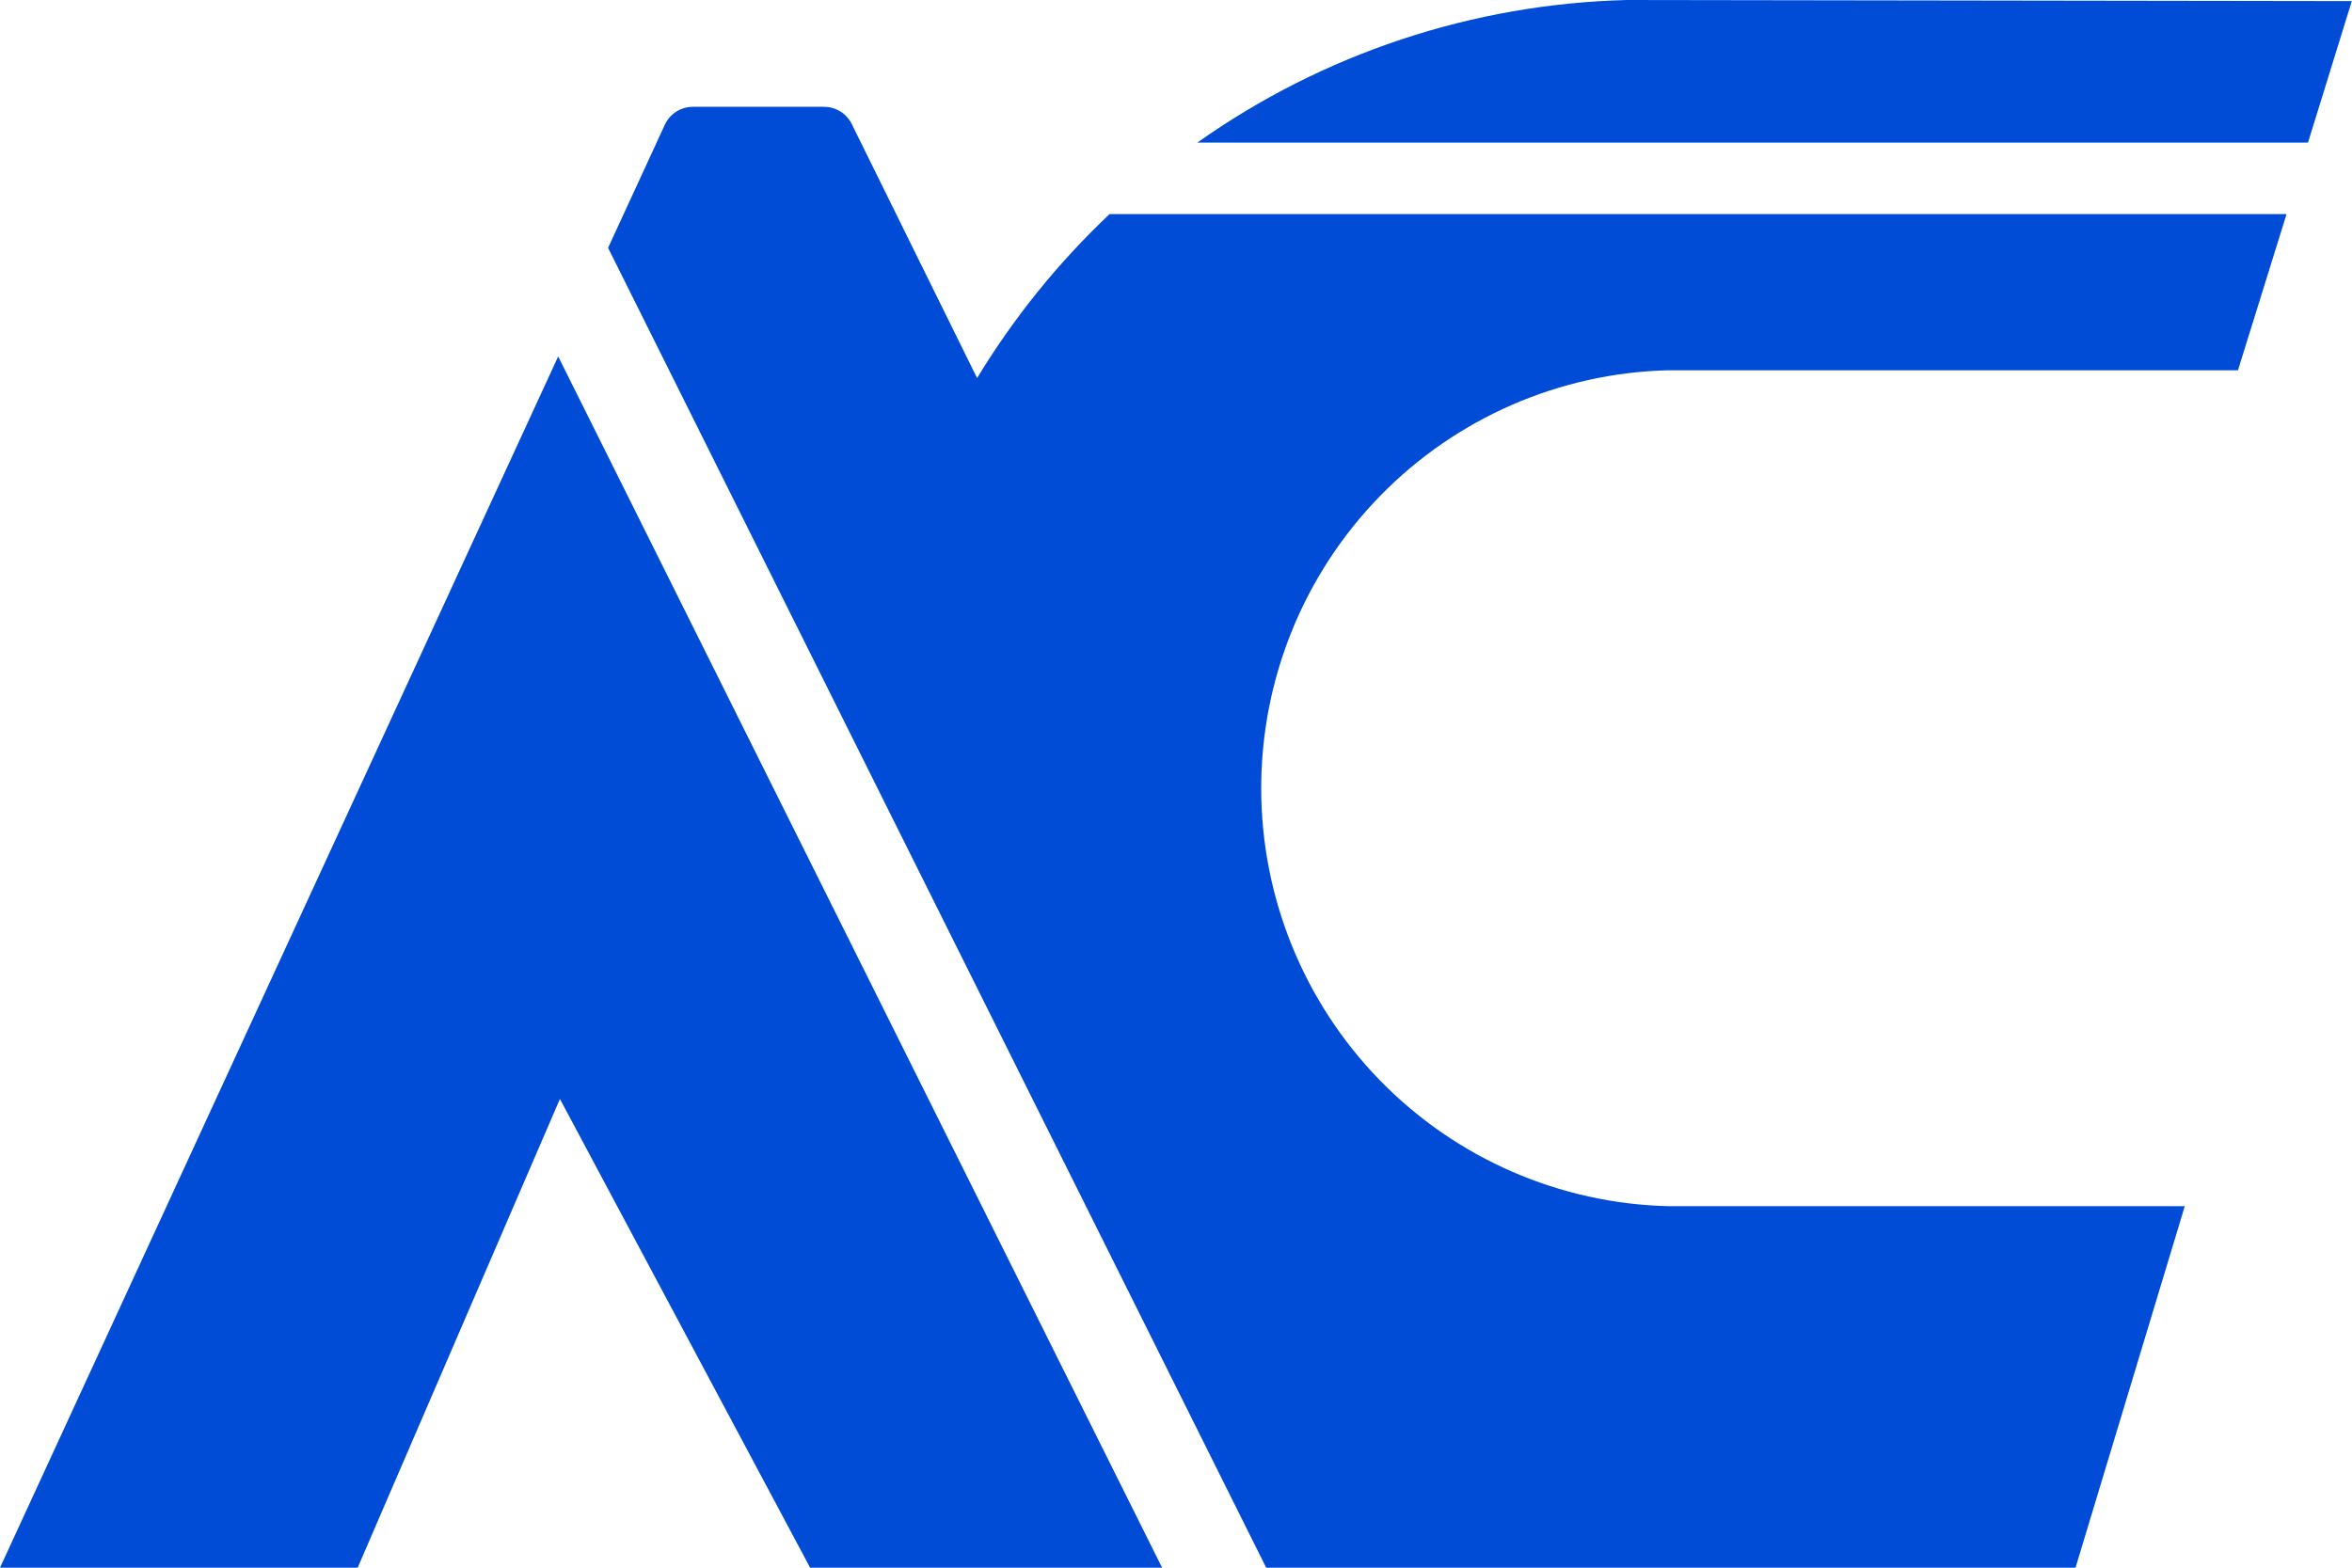
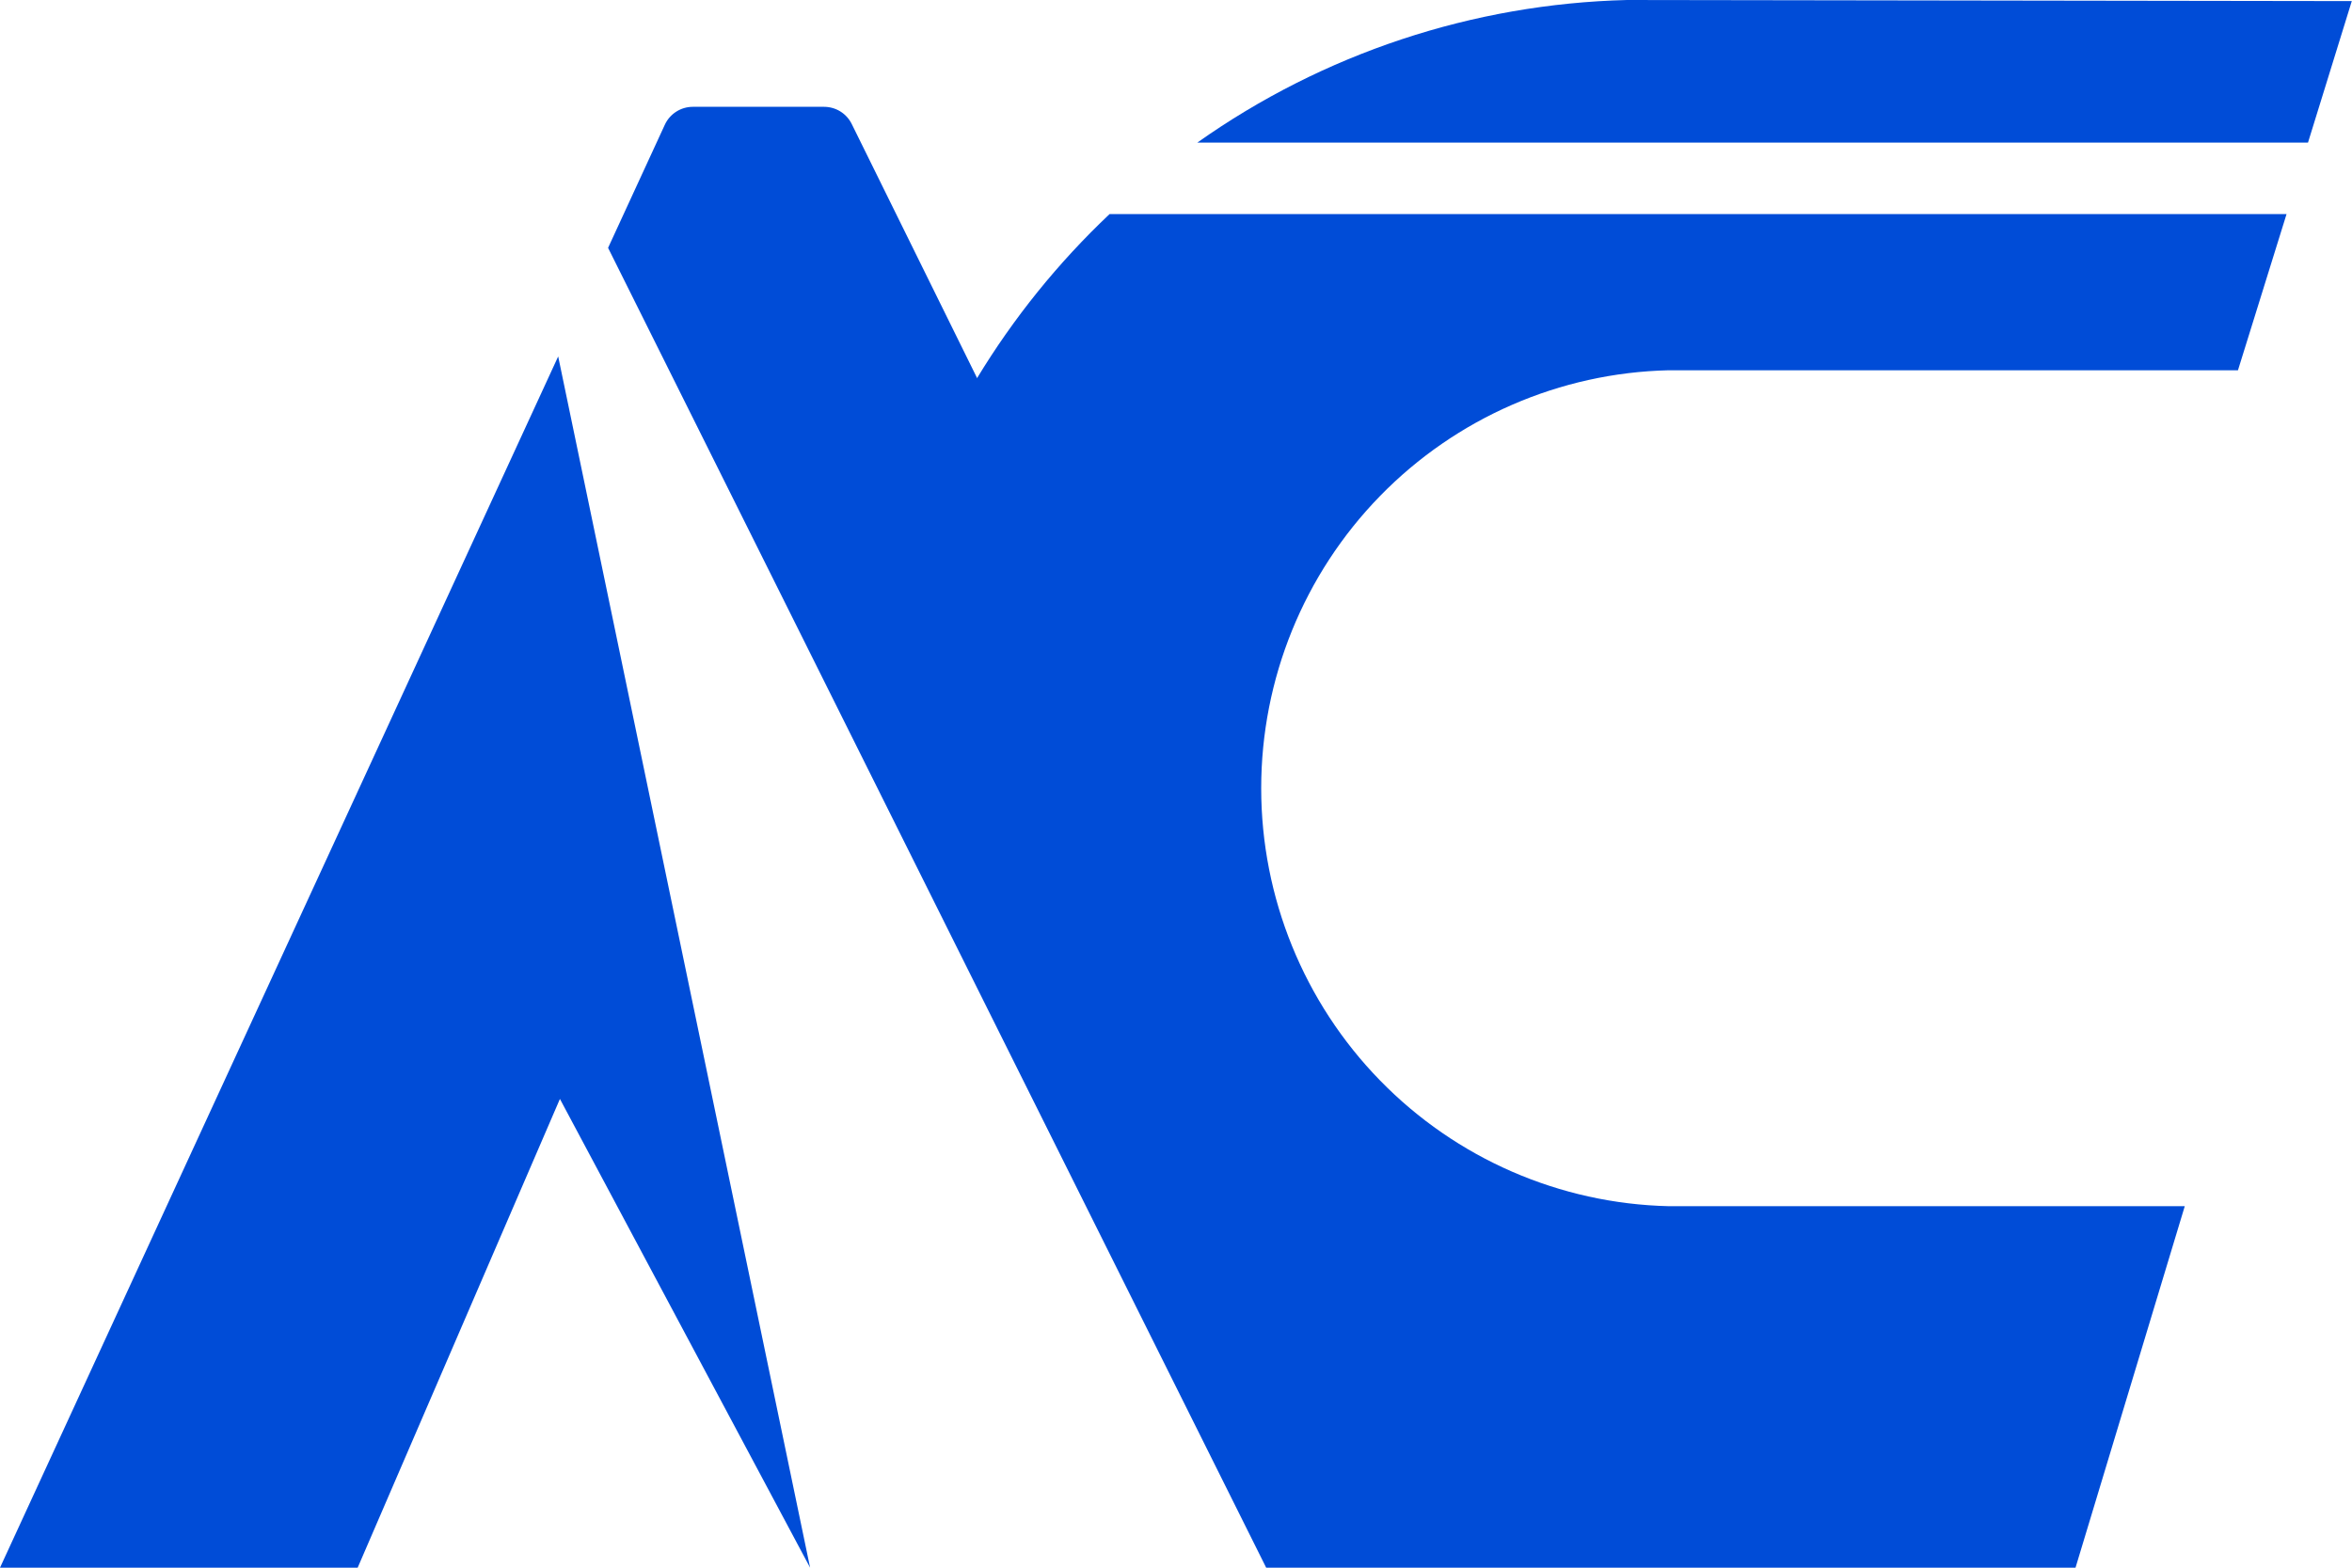
<svg xmlns="http://www.w3.org/2000/svg" version="1.1" width="99" height="66">
  <svg width="99" height="66" viewBox="0 0 99 66" fill="none">
    <g clip-path="url(#clip0_7_2)">
      <path d="M41.12 15.902L35.85 5.218C35.742 5.001 35.577 4.819 35.372 4.692C35.167 4.565 34.93 4.498 34.689 4.497H29.161C28.913 4.497 28.67 4.569 28.461 4.703C28.252 4.837 28.085 5.029 27.982 5.255L25.595 10.435L53.31 66.028H87.354L91.961 50.781H70.244C65.658 50.676 61.294 48.776 58.088 45.487C54.881 42.199 53.086 37.783 53.086 33.185C53.086 28.586 54.881 24.171 58.088 20.882C61.294 17.594 65.658 15.693 70.244 15.588H94.2L96.245 9.013H46.704C44.541 11.057 42.663 13.383 41.12 15.93" fill="#004CD7" />
      <path d="M68.485 0C61.996 0.162 55.701 2.251 50.398 6.003H97.148L98.991 0.046L68.485 0Z" fill="#004CD7" />
-       <path d="M0 66H15.055L23.568 46.266L34.099 66H48.915L23.495 15.006L0 66Z" fill="#004CD7" />
+       <path d="M0 66H15.055L23.568 46.266L34.099 66L23.495 15.006L0 66Z" fill="#004CD7" />
    </g>
    <defs>
      <clipPath id="SvgjsClipPath1005">
-         <rect width="99" height="66" fill="white" />
-       </clipPath>
+         </clipPath>
    </defs>
  </svg>
  <style>@media (prefers-color-scheme: light) { :root { filter: none; } }
@media (prefers-color-scheme: dark) { :root { filter: none; } }
</style>
</svg>